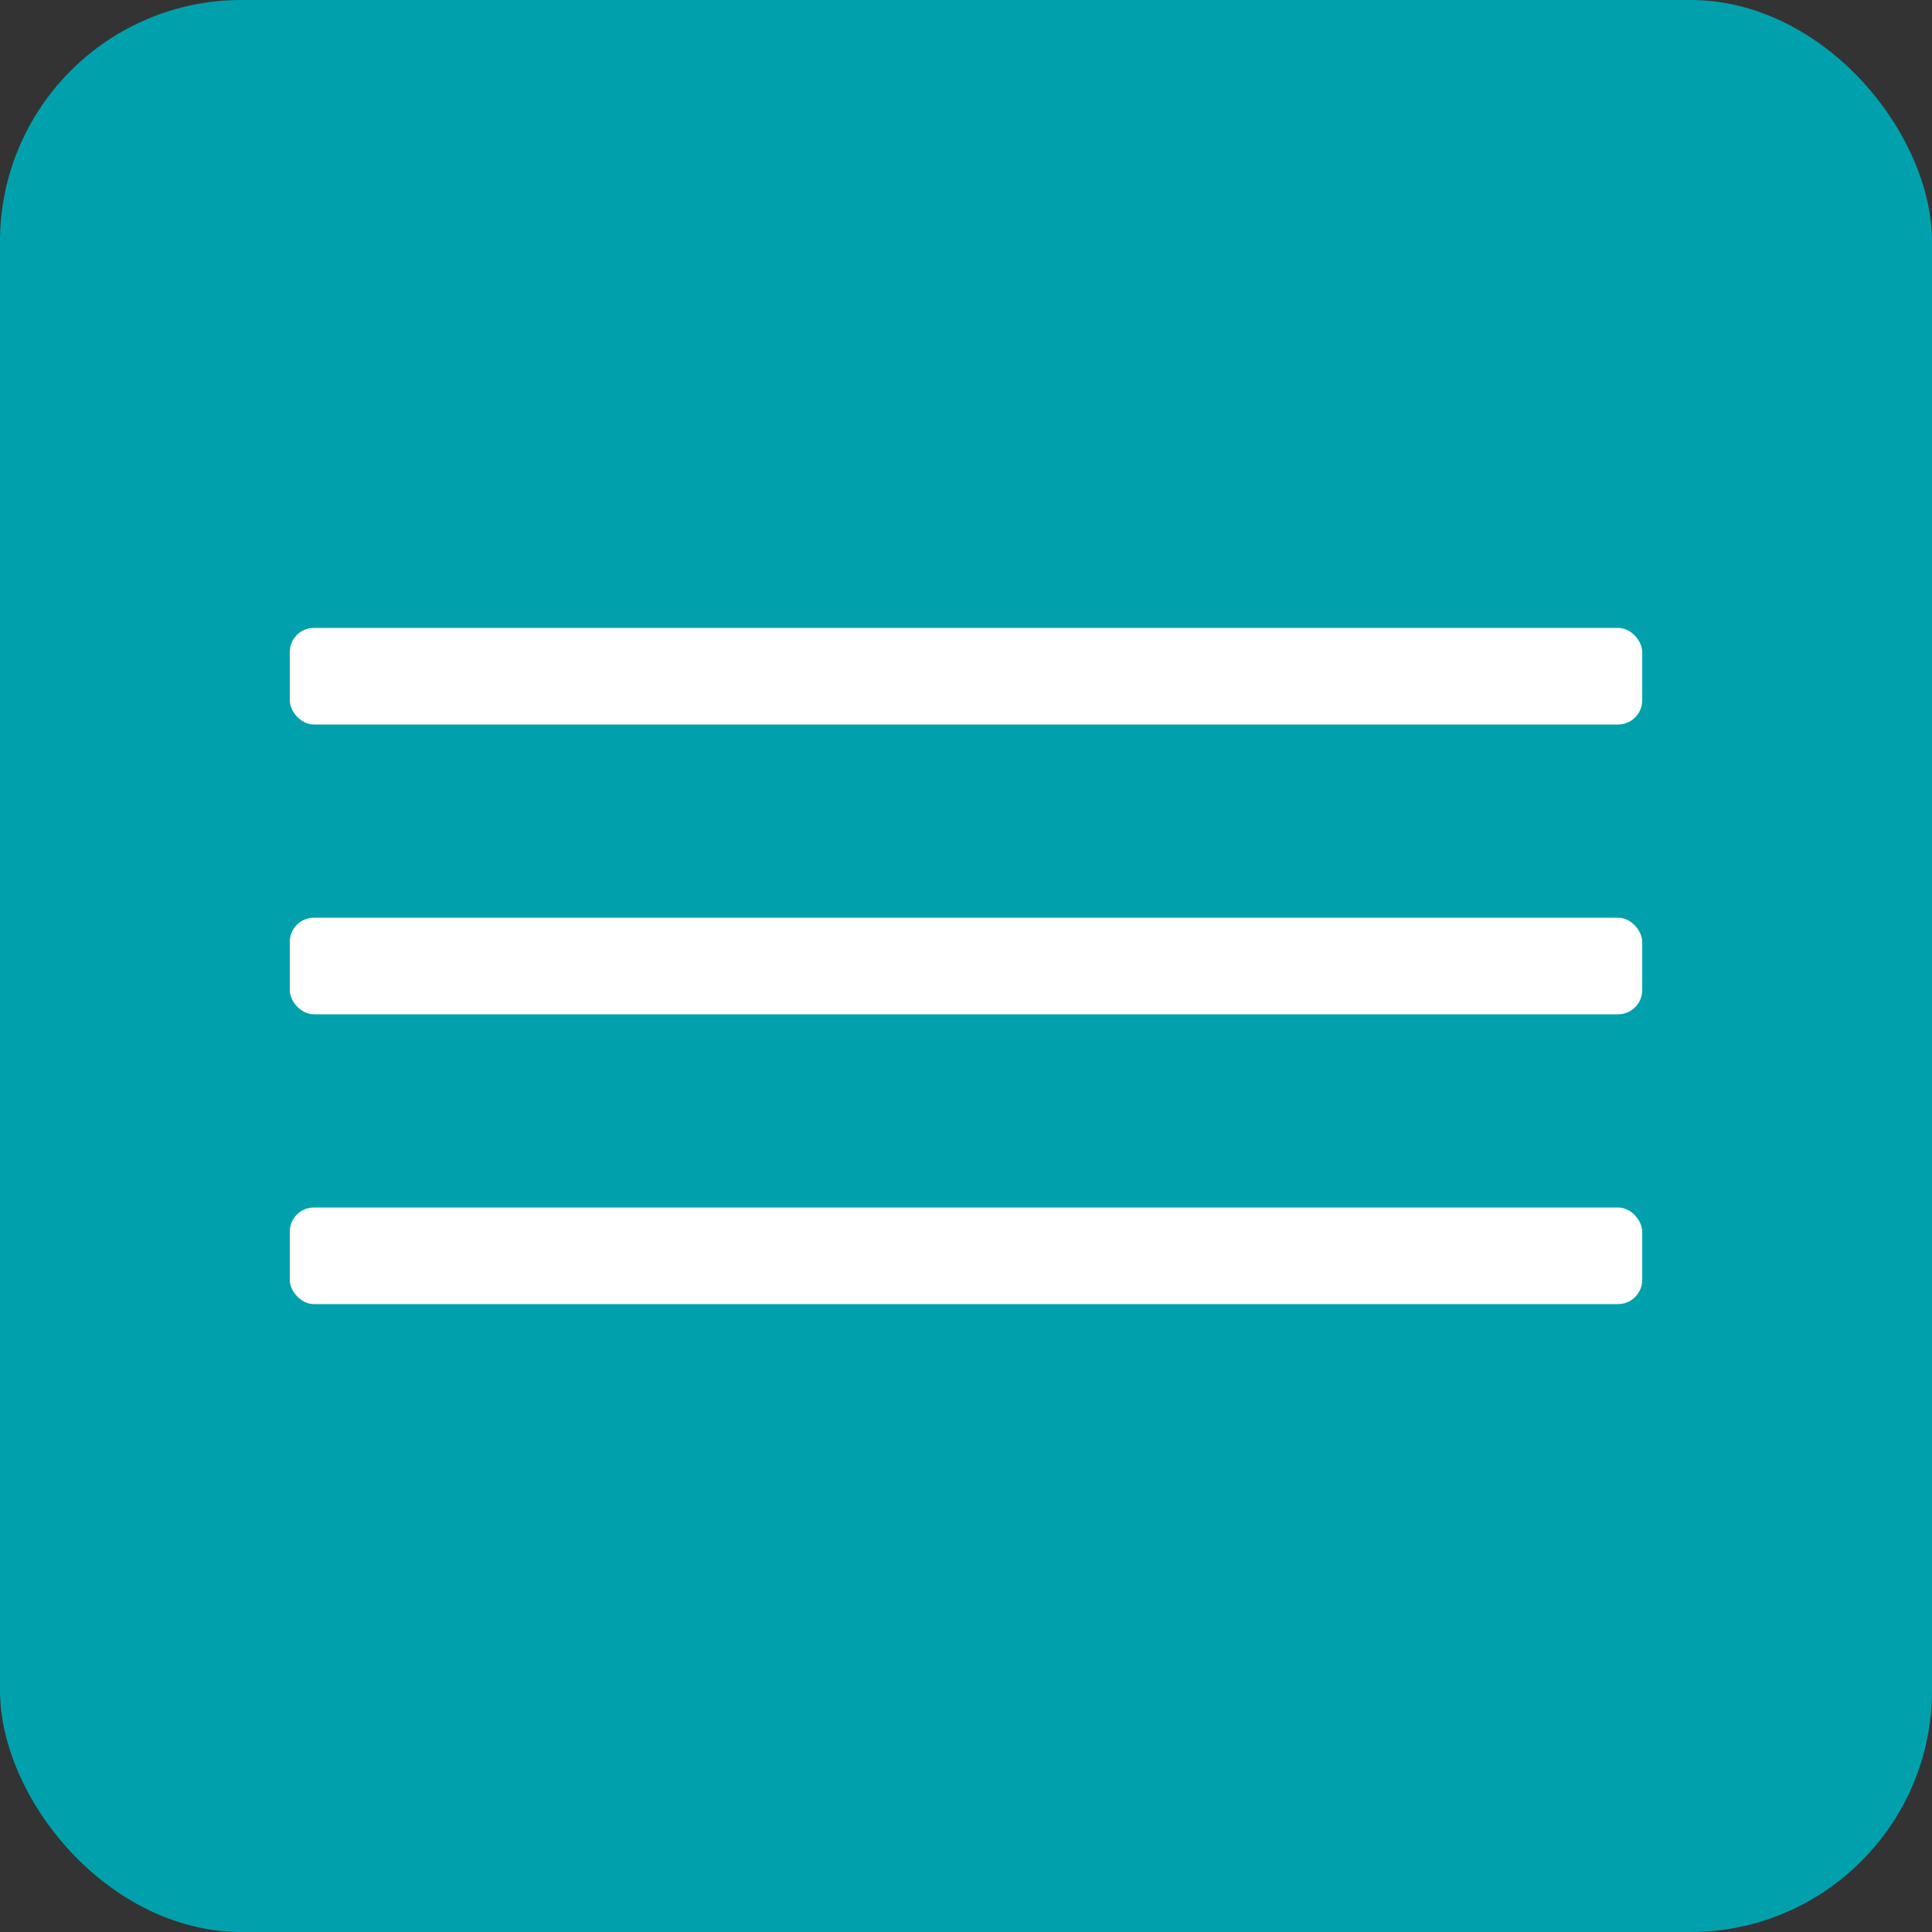
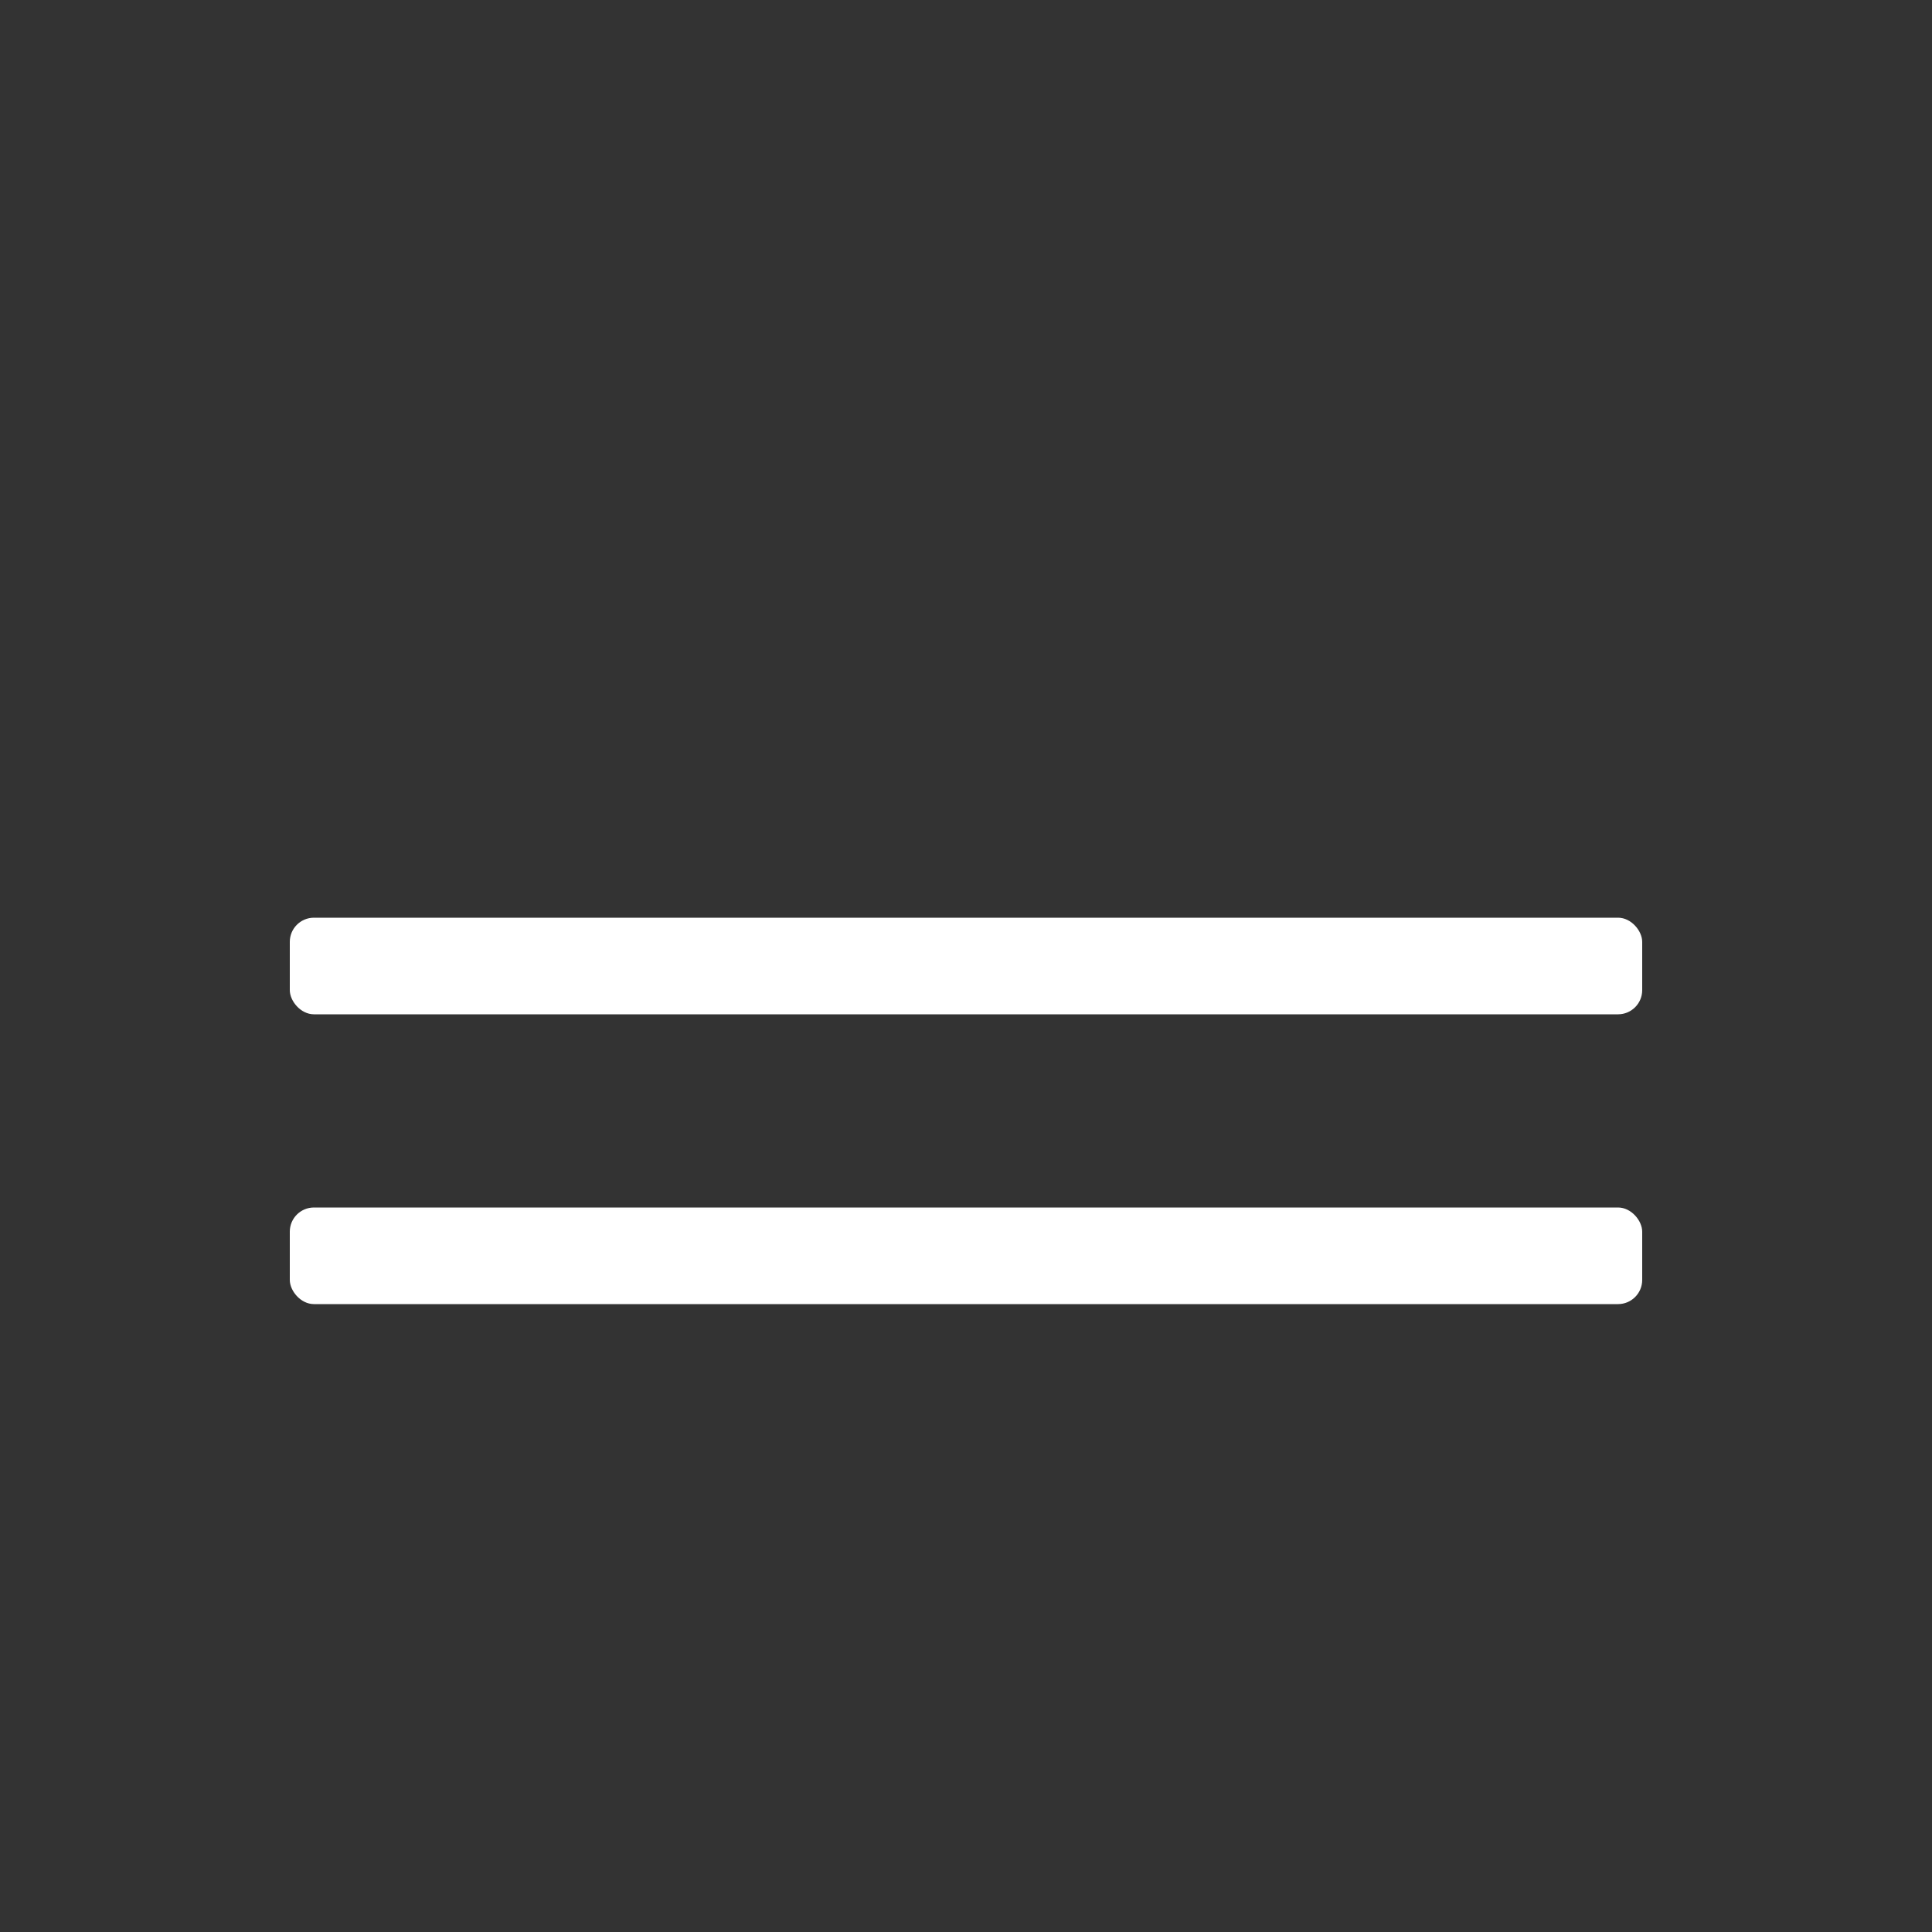
<svg xmlns="http://www.w3.org/2000/svg" width="80" height="80" viewBox="0 0 80 80" fill="none">
  <rect x="0" y="0" width="80" height="80" fill="#333333" stroke="none" />
-   <rect width="80" height="80" rx="10" fill="#00A1AD" />
-   <rect x="12" y="26" width="56" height="4" rx="1" fill="white" />
  <rect x="12" y="38" width="56" height="4" rx="1" fill="white" />
  <rect x="12" y="50" width="56" height="4" rx="1" fill="white" />
</svg>